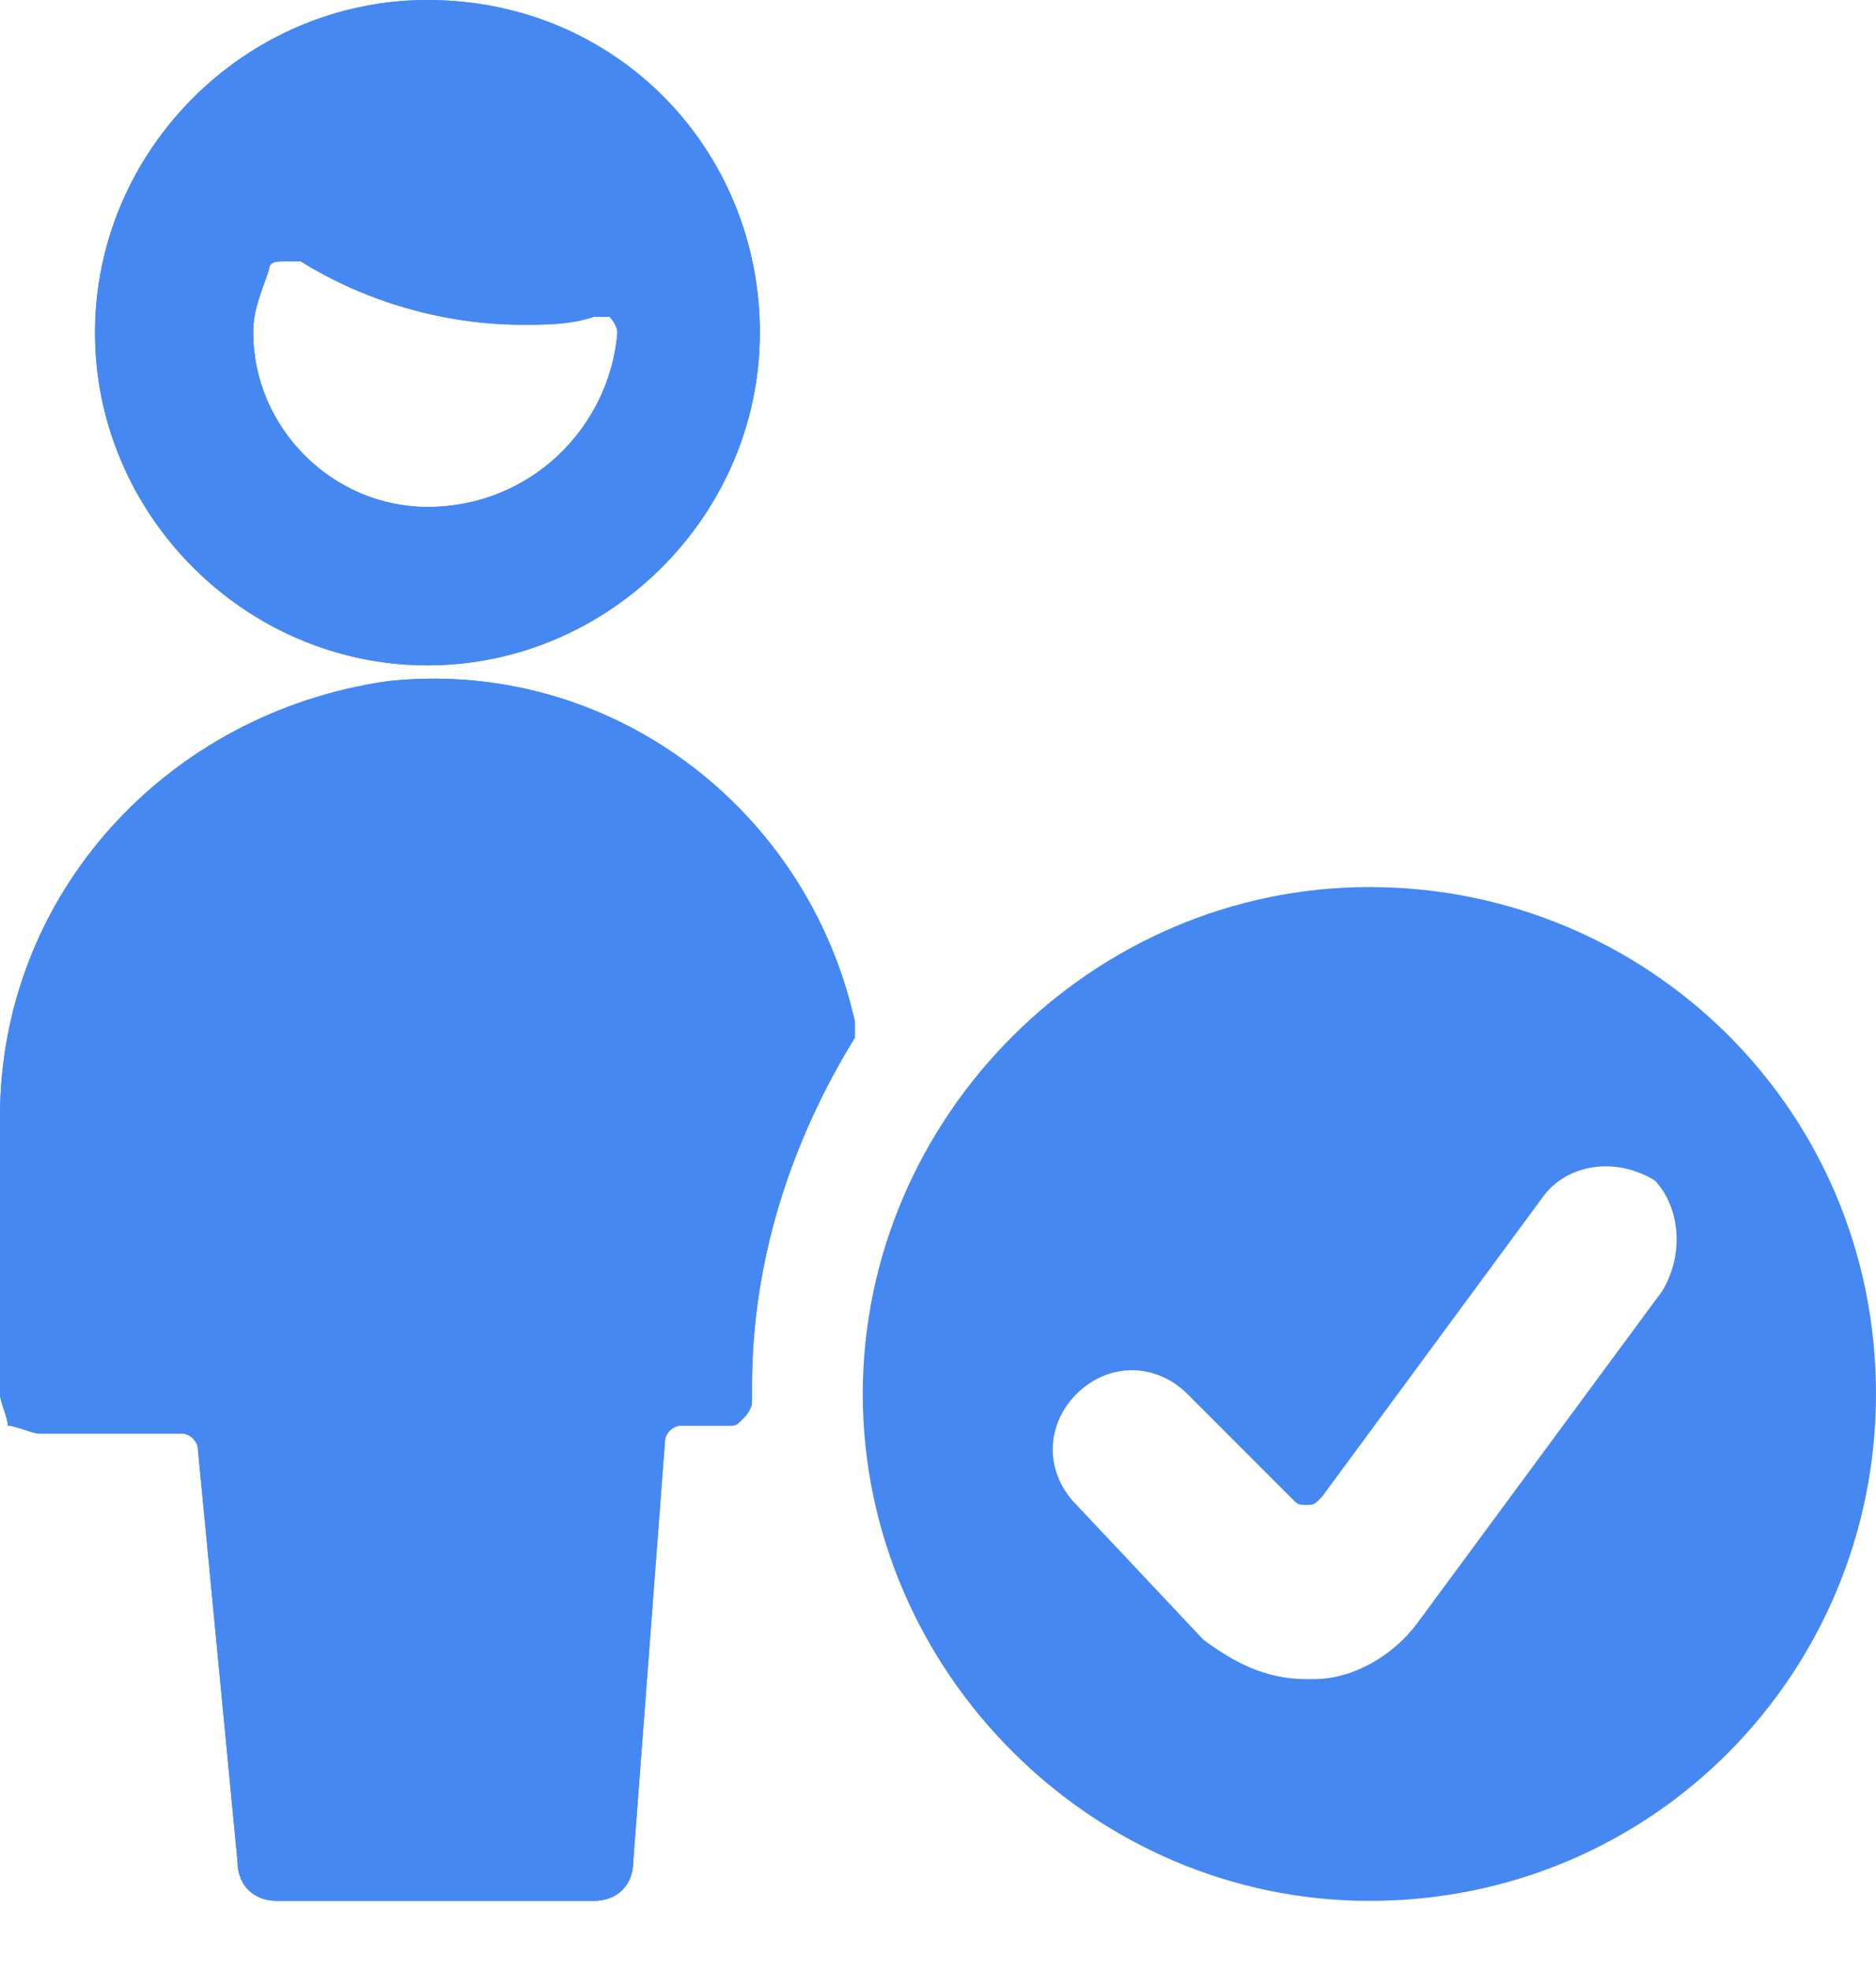
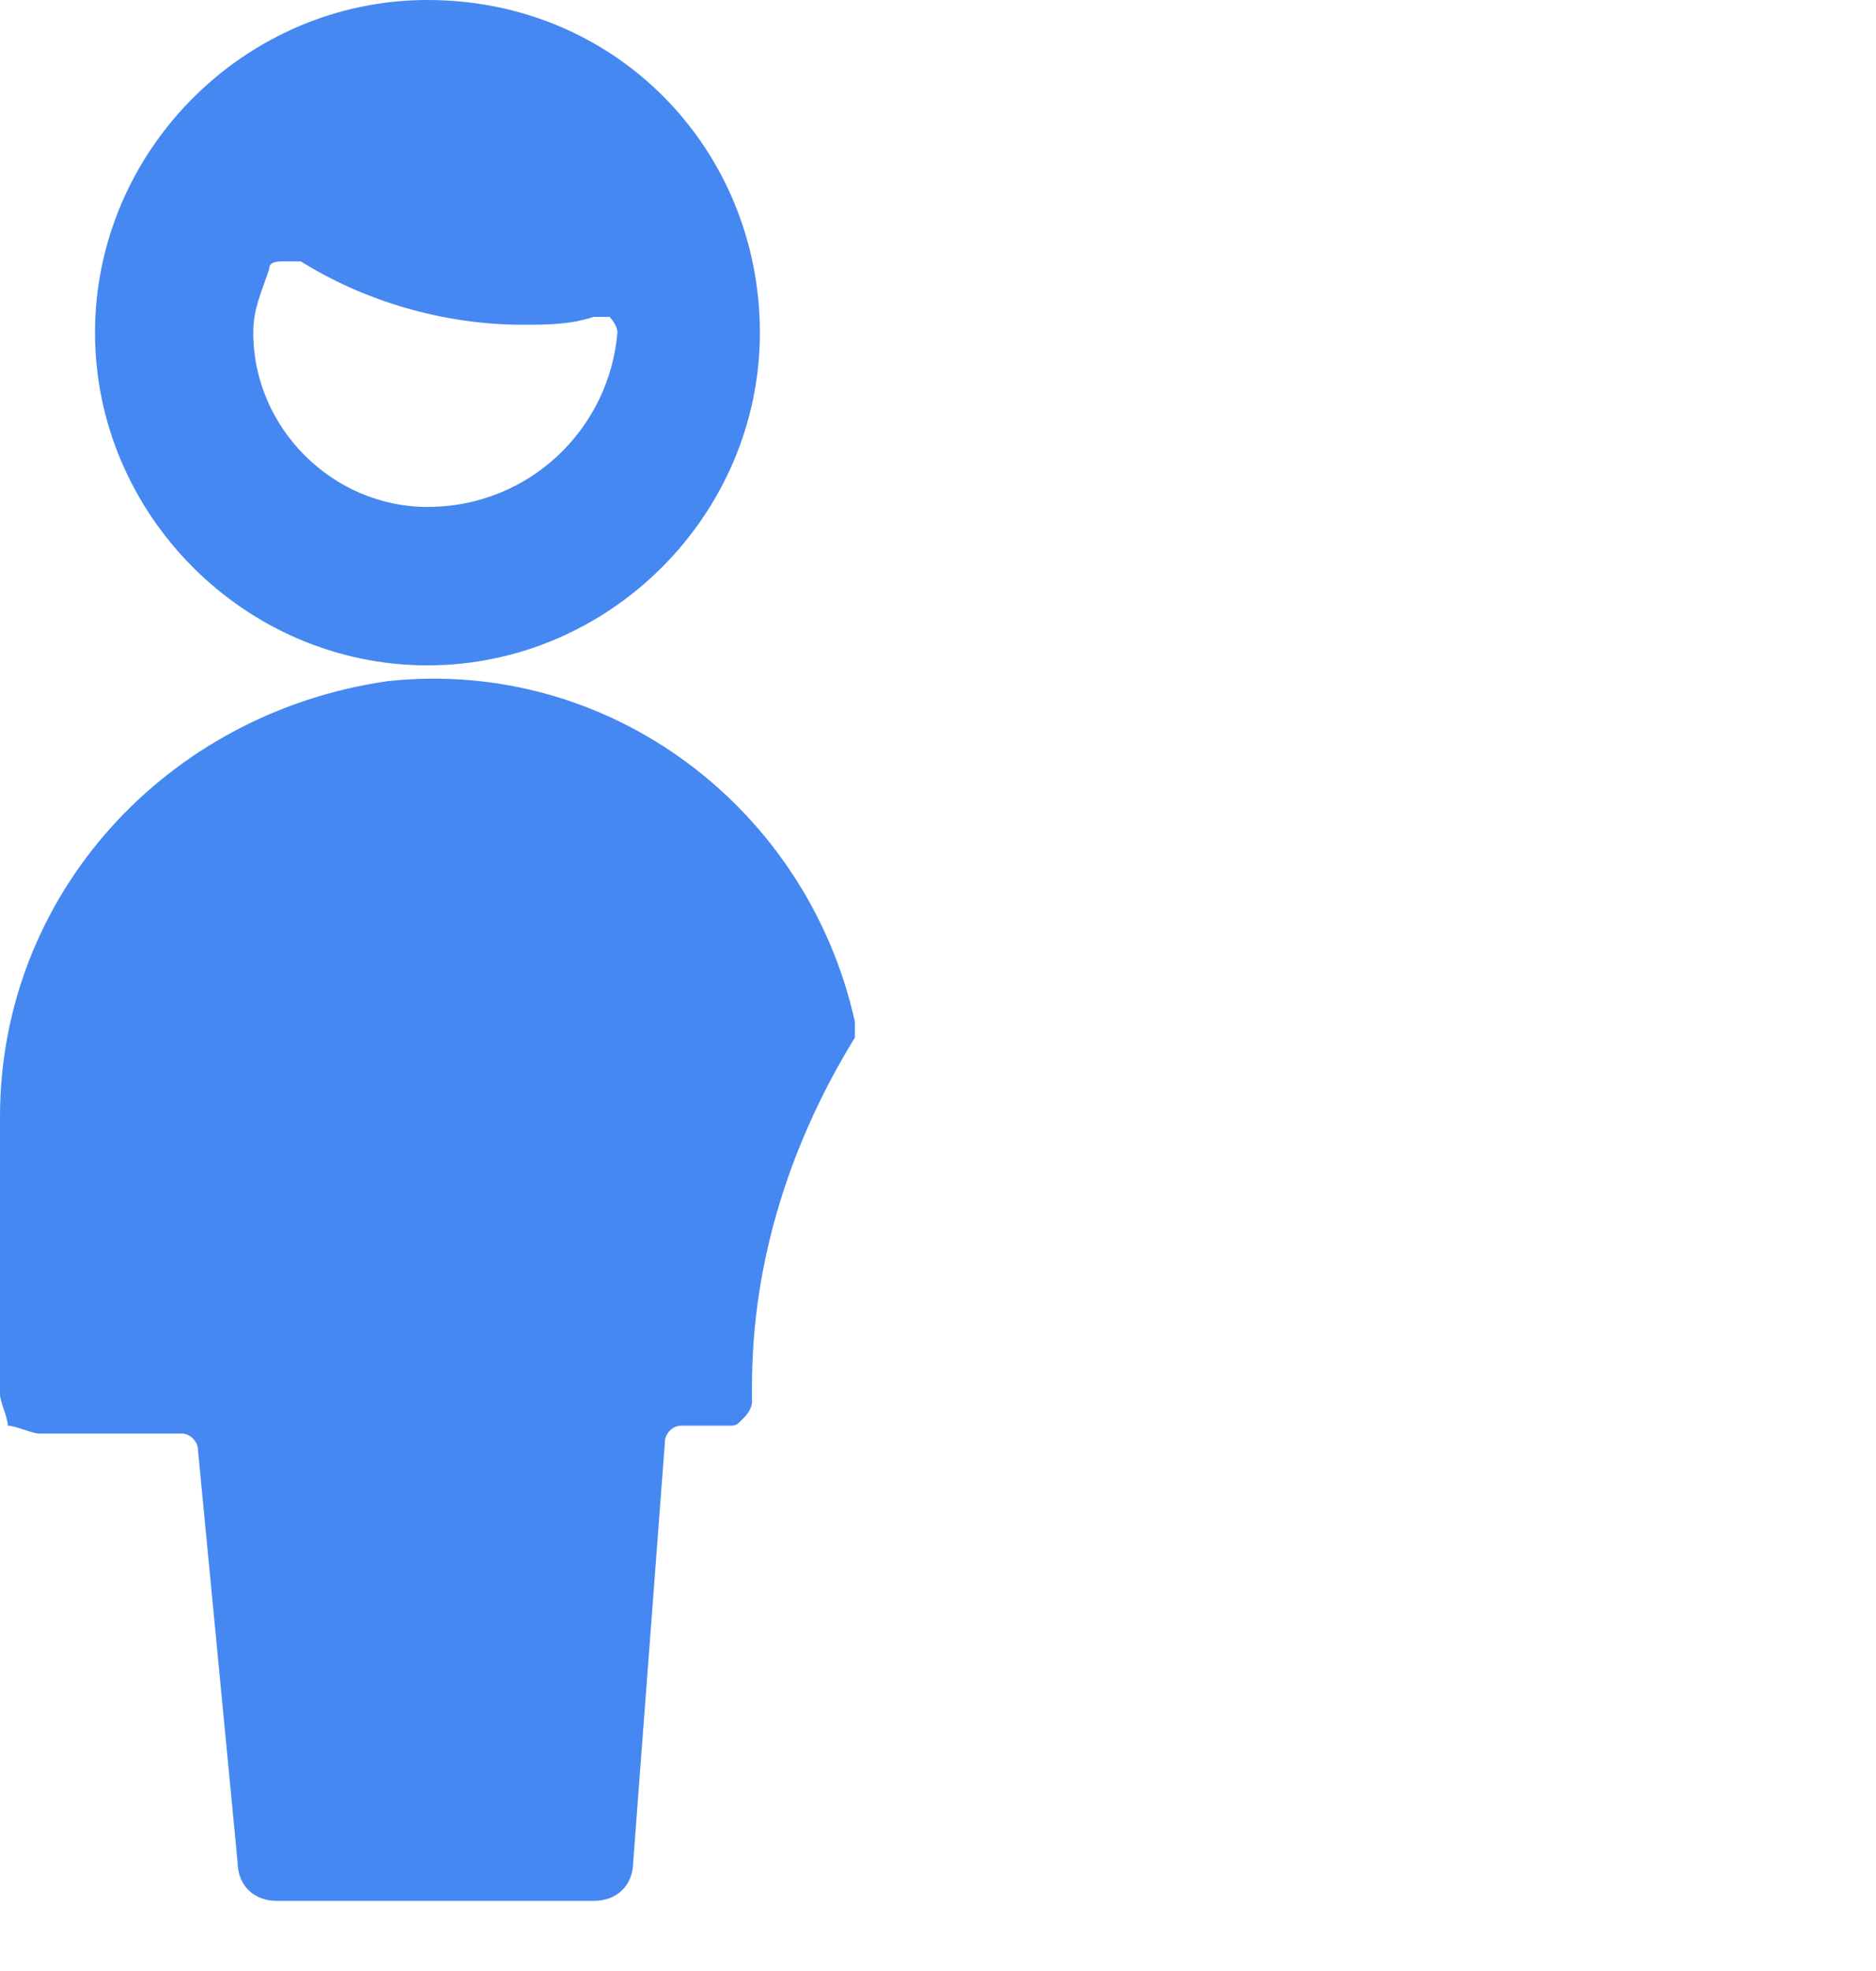
<svg xmlns="http://www.w3.org/2000/svg" width="20" height="21" viewBox="0 0 20 21" fill="none">
  <path d="M0.422 15.274H1.941C2.025 15.274 2.11 15.359 2.11 15.443L2.532 19.831C2.532 20.084 2.7 20.253 2.954 20.253H6.329C6.582 20.253 6.751 20.084 6.751 19.831L7.089 15.359C7.089 15.274 7.173 15.19 7.257 15.19H7.764C7.848 15.19 7.848 15.19 7.932 15.105C7.932 15.105 8.017 15.021 8.017 14.937C8.017 14.852 8.017 14.768 8.017 14.768C8.017 13.418 8.439 12.152 9.114 11.055C9.114 10.97 9.114 10.97 9.114 10.886C8.608 8.608 6.498 7.004 4.135 7.257C1.772 7.595 0 9.536 0 11.899V14.852C0 14.937 0.084 15.105 0.084 15.19C0.169 15.19 0.338 15.274 0.422 15.274Z" fill="#4688F1" />
  <path d="M4.557 5.401C3.544 5.401 2.7 4.557 2.7 3.544C2.7 3.291 2.785 3.122 2.869 2.869C2.869 2.785 2.954 2.785 3.038 2.785C3.122 2.785 3.122 2.785 3.207 2.785C3.882 3.207 4.726 3.46 5.57 3.46C5.823 3.46 6.076 3.46 6.329 3.376C6.414 3.376 6.414 3.376 6.498 3.376C6.498 3.376 6.582 3.46 6.582 3.544C6.498 4.557 5.654 5.401 4.557 5.401ZM4.557 0C2.616 0 1.013 1.603 1.013 3.544C1.013 5.485 2.616 7.089 4.557 7.089C6.498 7.089 8.101 5.485 8.101 3.544C8.101 1.603 6.582 0 4.557 0Z" fill="#4688F1" />
-   <path d="M17.721 13.755L15.105 17.3C14.852 17.637 14.43 17.89 14.008 17.89H13.924C13.502 17.89 13.165 17.721 12.827 17.468L11.477 16.034C11.139 15.696 11.139 15.19 11.477 14.852C11.814 14.515 12.321 14.515 12.658 14.852L13.755 15.949C13.84 16.034 13.84 16.034 13.924 16.034C14.008 16.034 14.008 16.034 14.093 15.949L16.456 12.743C16.709 12.405 17.215 12.321 17.637 12.574C17.89 12.827 17.975 13.333 17.721 13.755ZM14.599 20.253C17.637 20.253 20 17.806 20 14.852C20 11.814 17.553 9.451 14.599 9.451C11.646 9.451 9.198 11.899 9.198 14.852C9.198 17.806 11.646 20.253 14.599 20.253Z" fill="#4688F1" />
-   <path d="M0.422 15.274H1.941C2.025 15.274 2.11 15.359 2.11 15.443L2.532 19.831C2.532 20.084 2.7 20.253 2.954 20.253H6.329C6.582 20.253 6.751 20.084 6.751 19.831L7.089 15.359C7.089 15.274 7.173 15.19 7.257 15.19H7.764C7.848 15.19 7.848 15.19 7.932 15.105C7.932 15.105 8.017 15.021 8.017 14.937C8.017 14.852 8.017 14.768 8.017 14.768C8.017 13.418 8.439 12.152 9.114 11.055C9.114 10.97 9.114 10.97 9.114 10.886C8.608 8.608 6.498 7.004 4.135 7.257C1.772 7.595 0 9.536 0 11.899V14.852C0 14.937 0.084 15.105 0.084 15.19C0.169 15.19 0.338 15.274 0.422 15.274Z" fill="#4688F1" />
-   <path d="M4.557 5.401C3.544 5.401 2.7 4.557 2.7 3.544C2.7 3.291 2.785 3.122 2.869 2.869C2.869 2.785 2.954 2.785 3.038 2.785C3.122 2.785 3.122 2.785 3.207 2.785C3.882 3.207 4.726 3.46 5.57 3.46C5.823 3.46 6.076 3.46 6.329 3.376C6.414 3.376 6.414 3.376 6.498 3.376C6.498 3.376 6.582 3.46 6.582 3.544C6.498 4.557 5.654 5.401 4.557 5.401ZM4.557 0C2.616 0 1.013 1.603 1.013 3.544C1.013 5.485 2.616 7.089 4.557 7.089C6.498 7.089 8.101 5.485 8.101 3.544C8.101 1.603 6.582 0 4.557 0Z" fill="#4688F1" />
</svg>